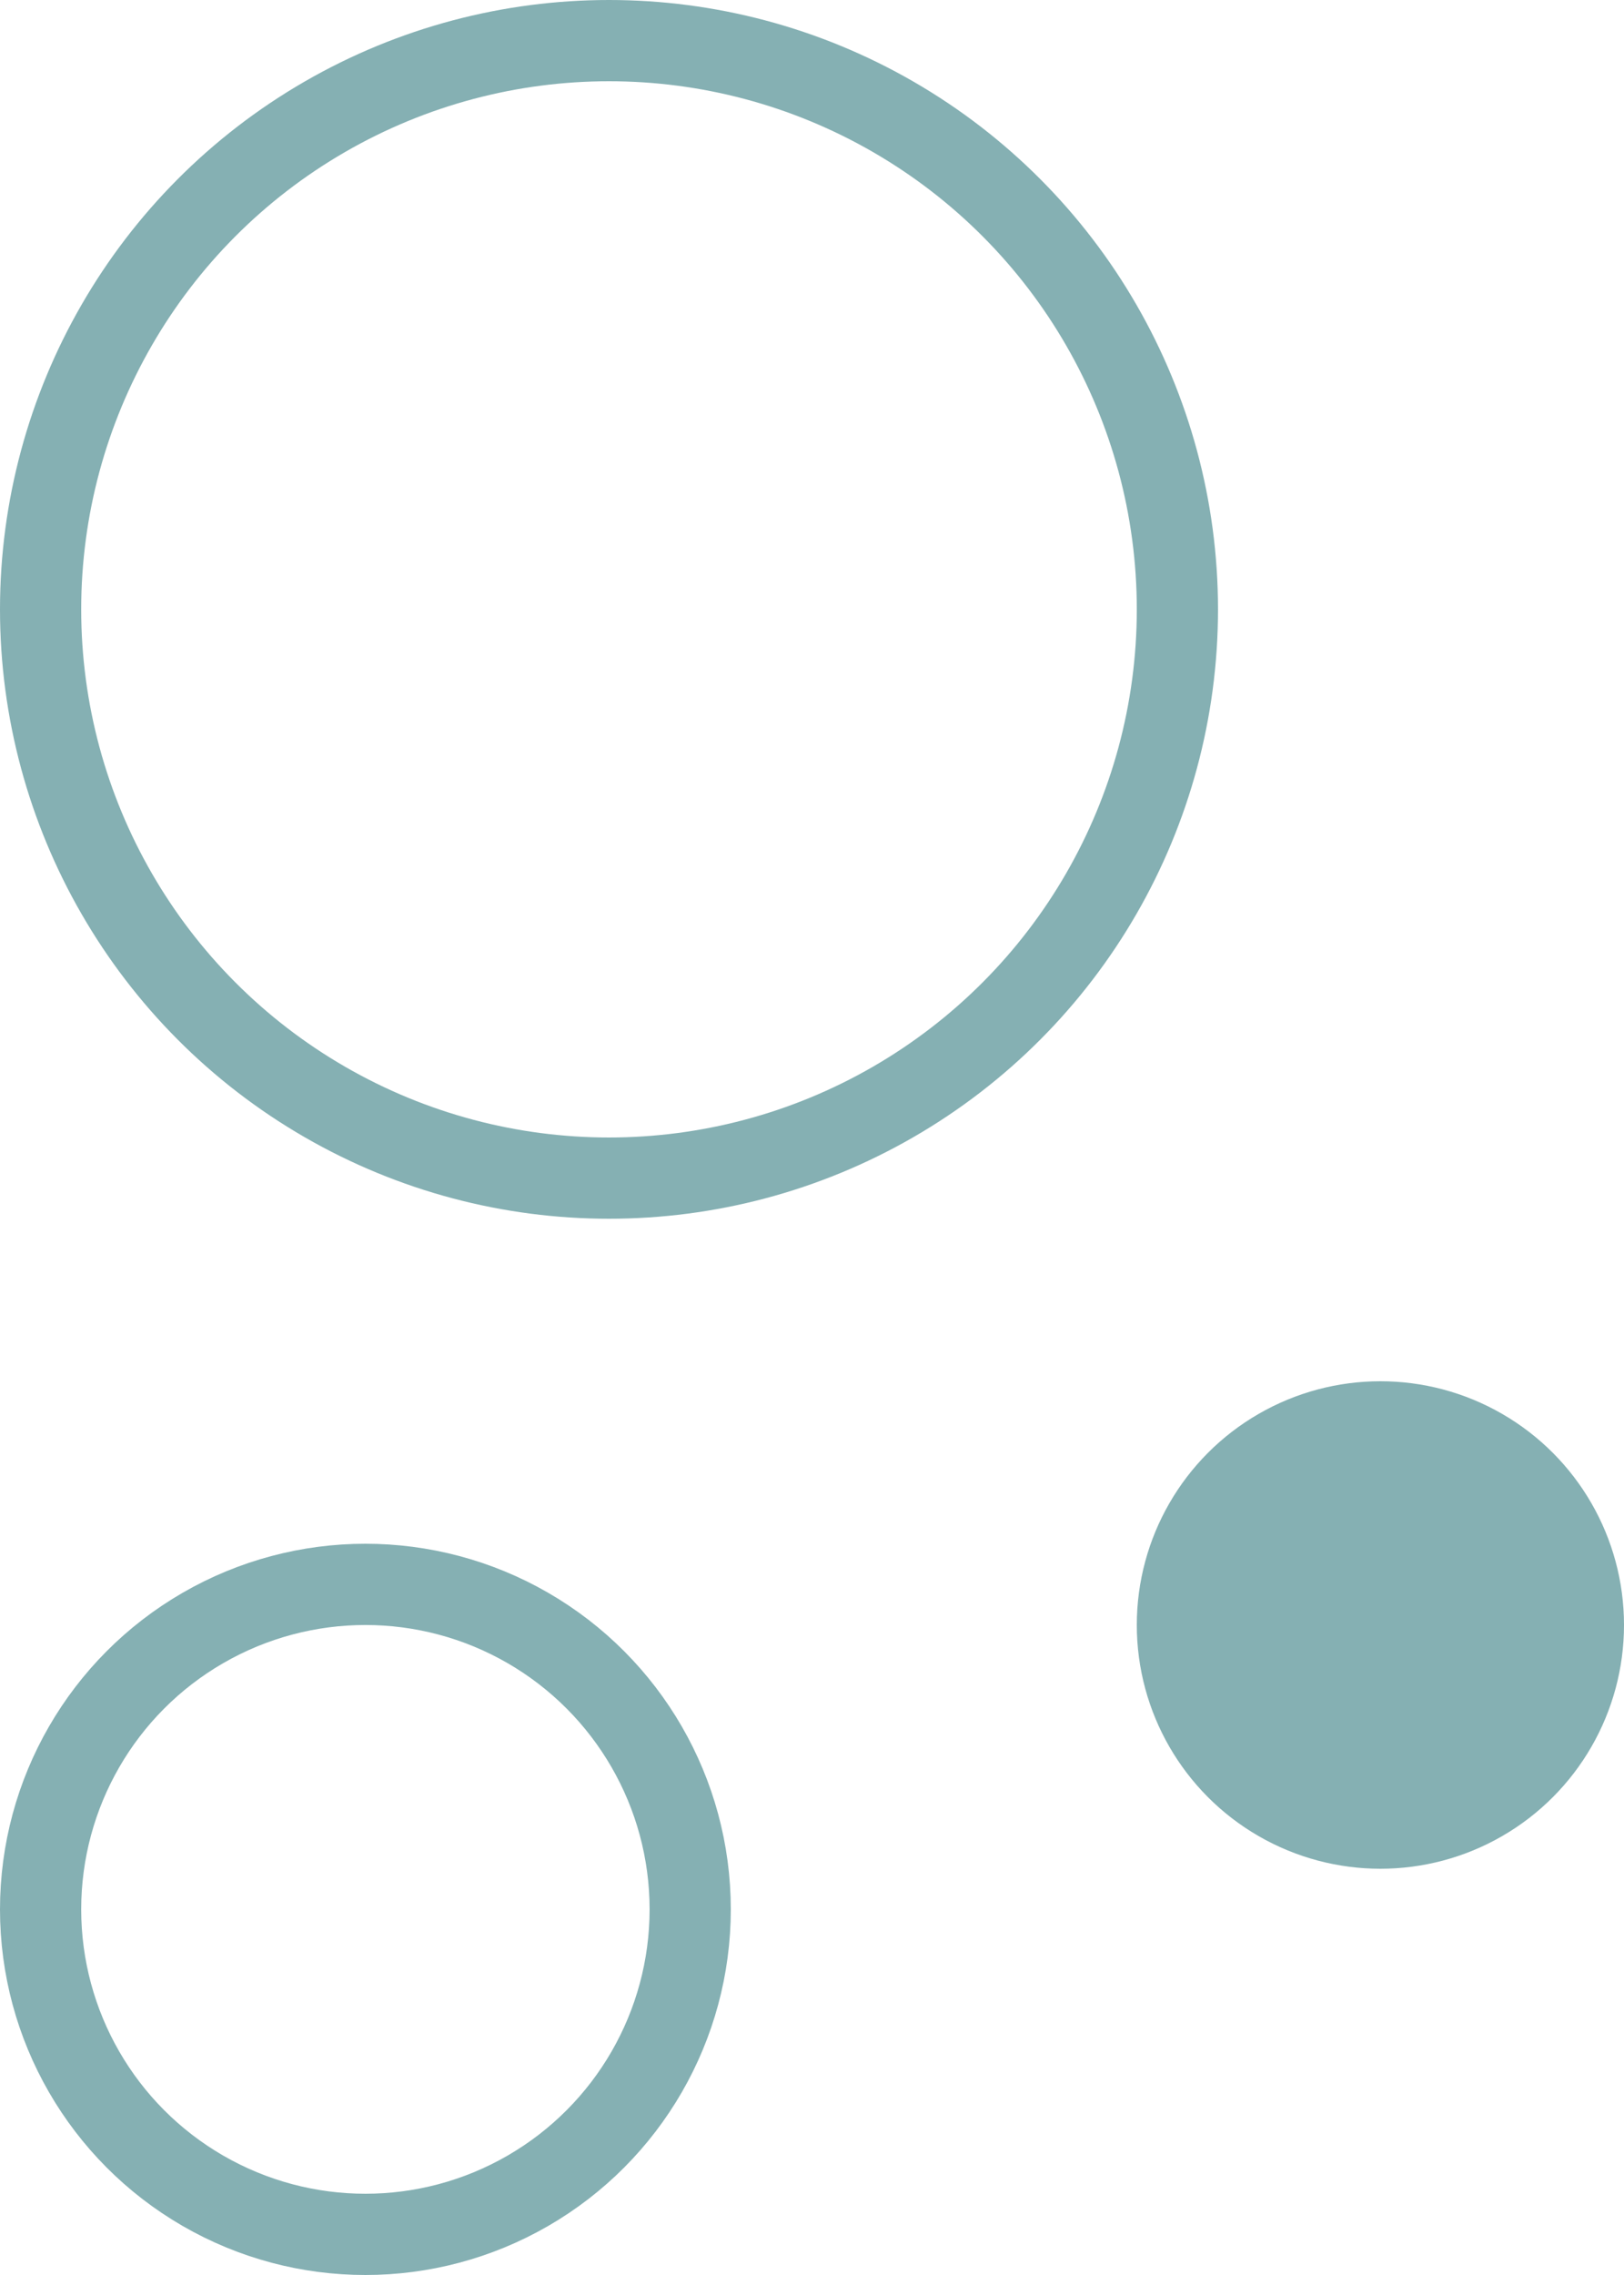
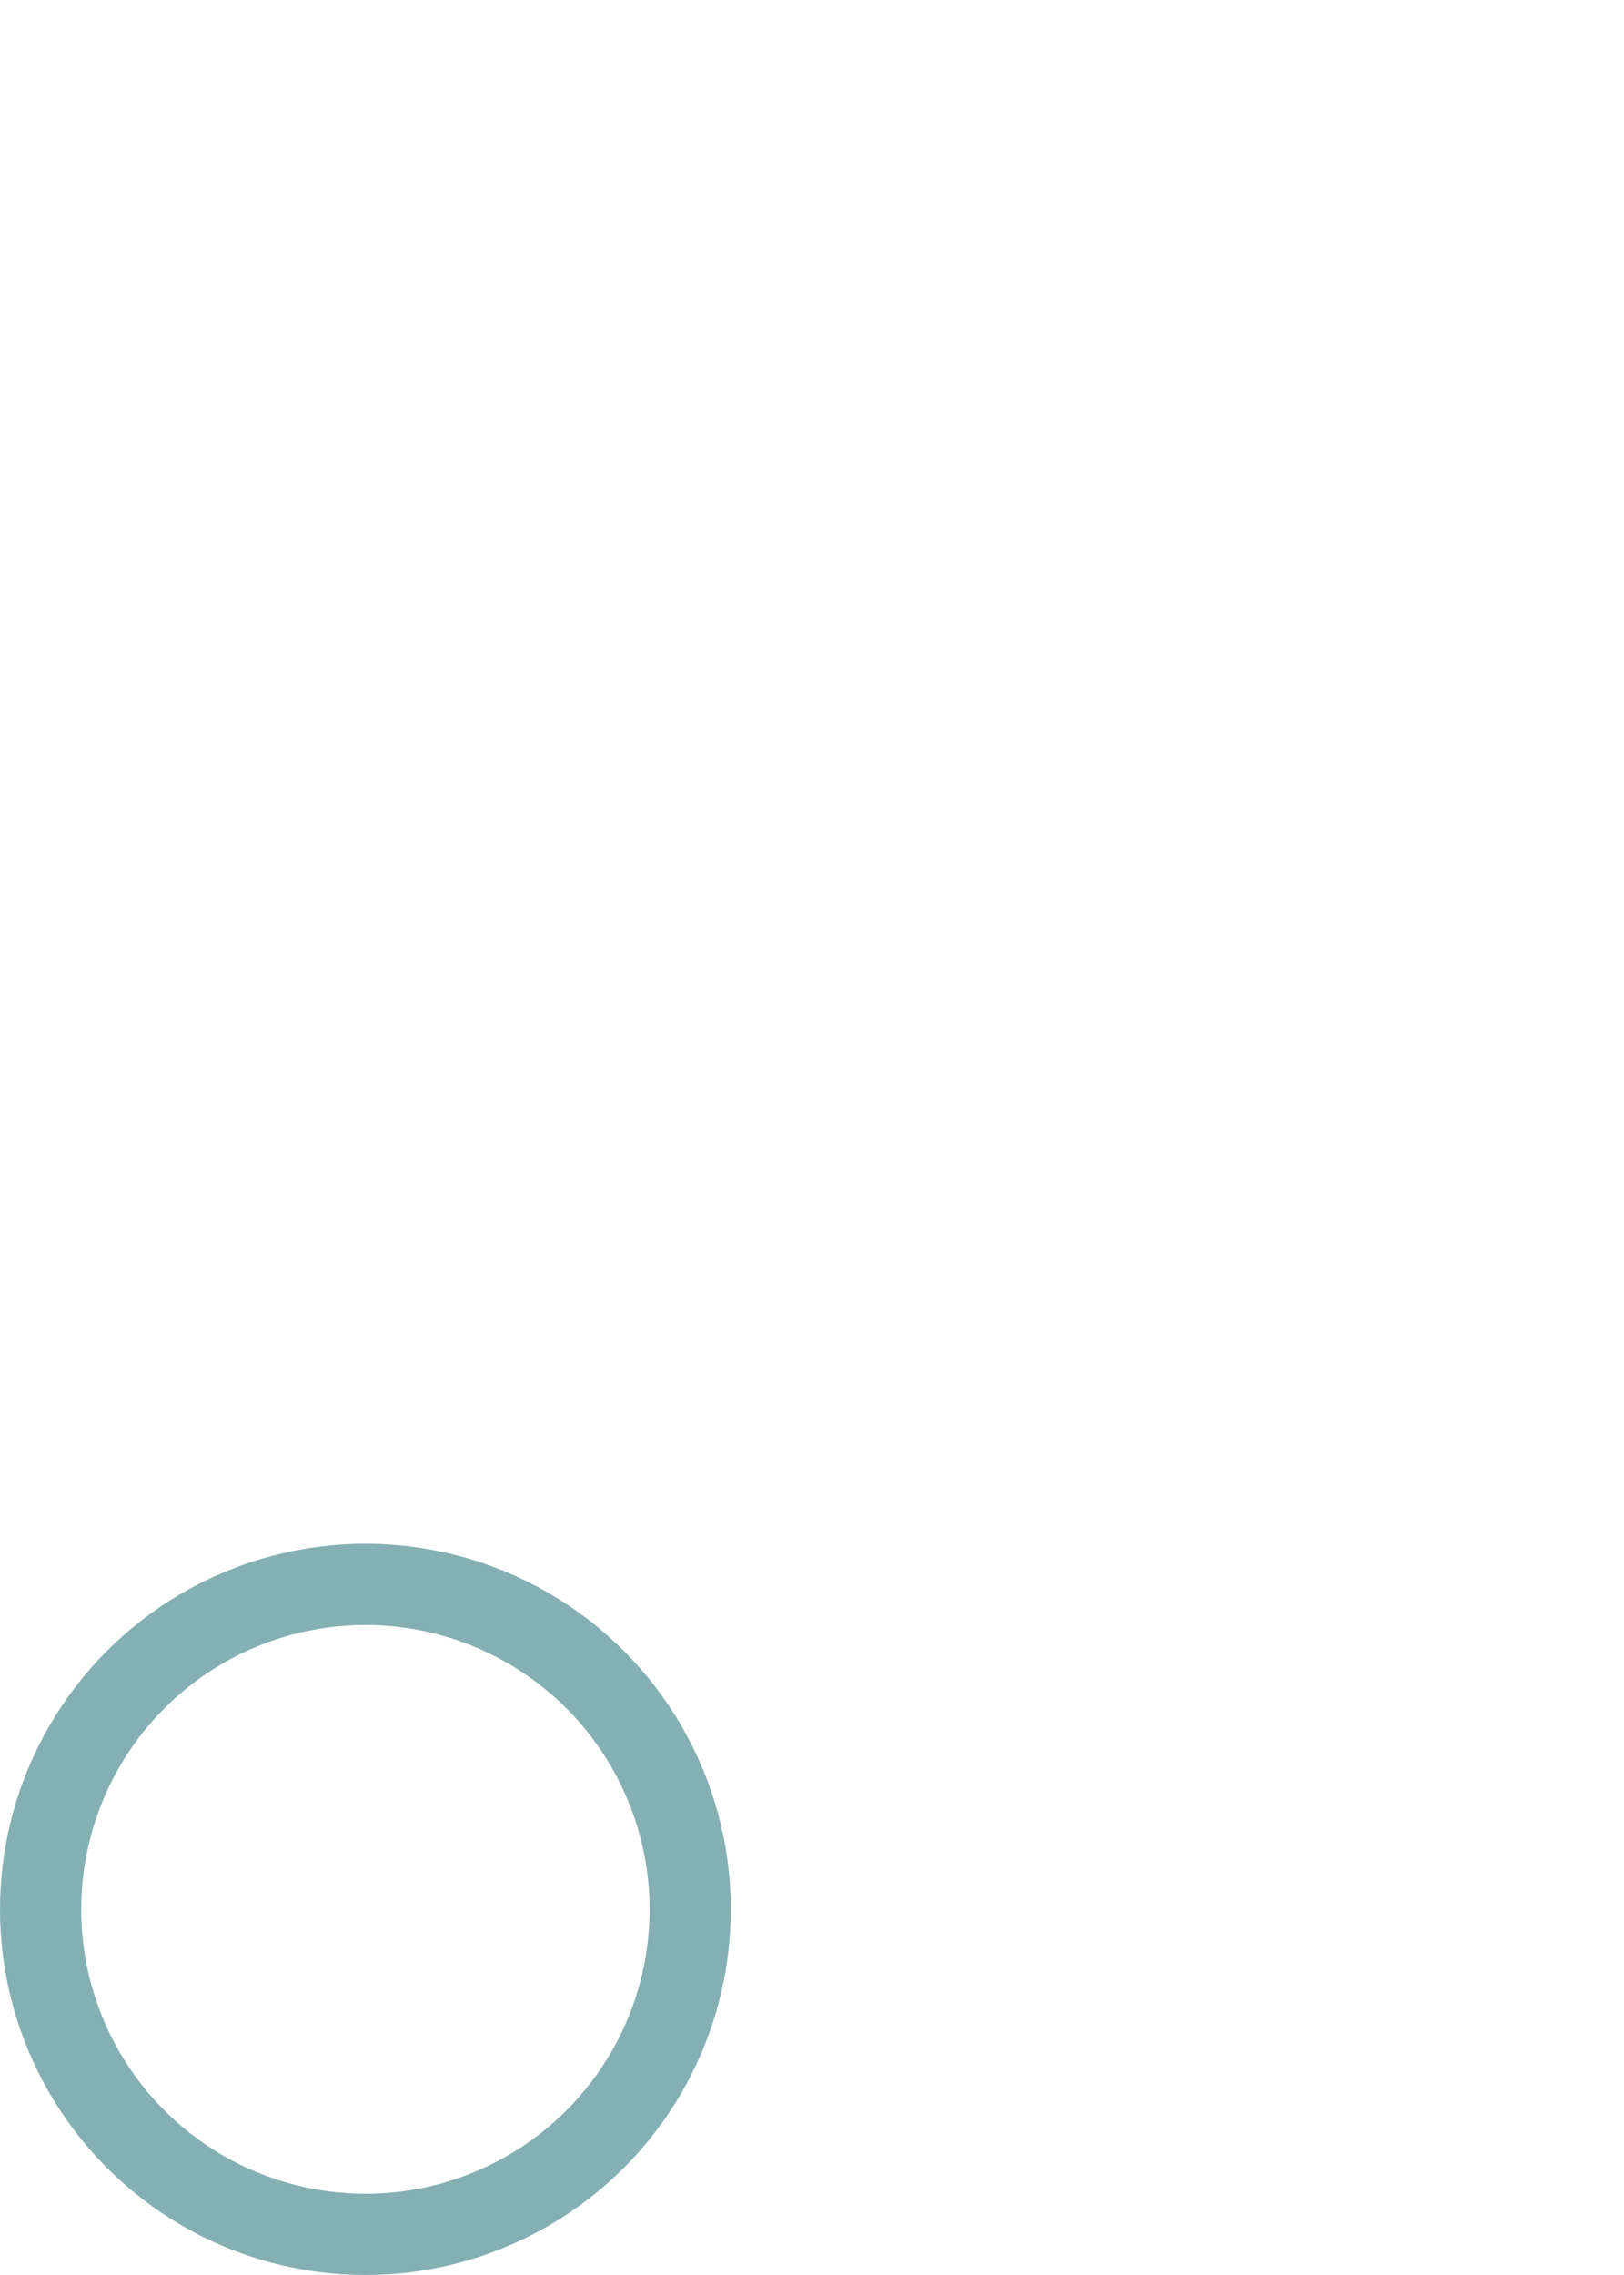
<svg xmlns="http://www.w3.org/2000/svg" width="20" height="28" viewBox="0 0 20 28" fill="none">
-   <circle cx="7.5" cy="7.5" r="7" stroke="#85B0B3" />
  <circle cx="4.5" cy="23.5" r="4" stroke="#85B0B3" />
-   <circle cx="17" cy="20" r="3" fill="#85B0B3" />
</svg>